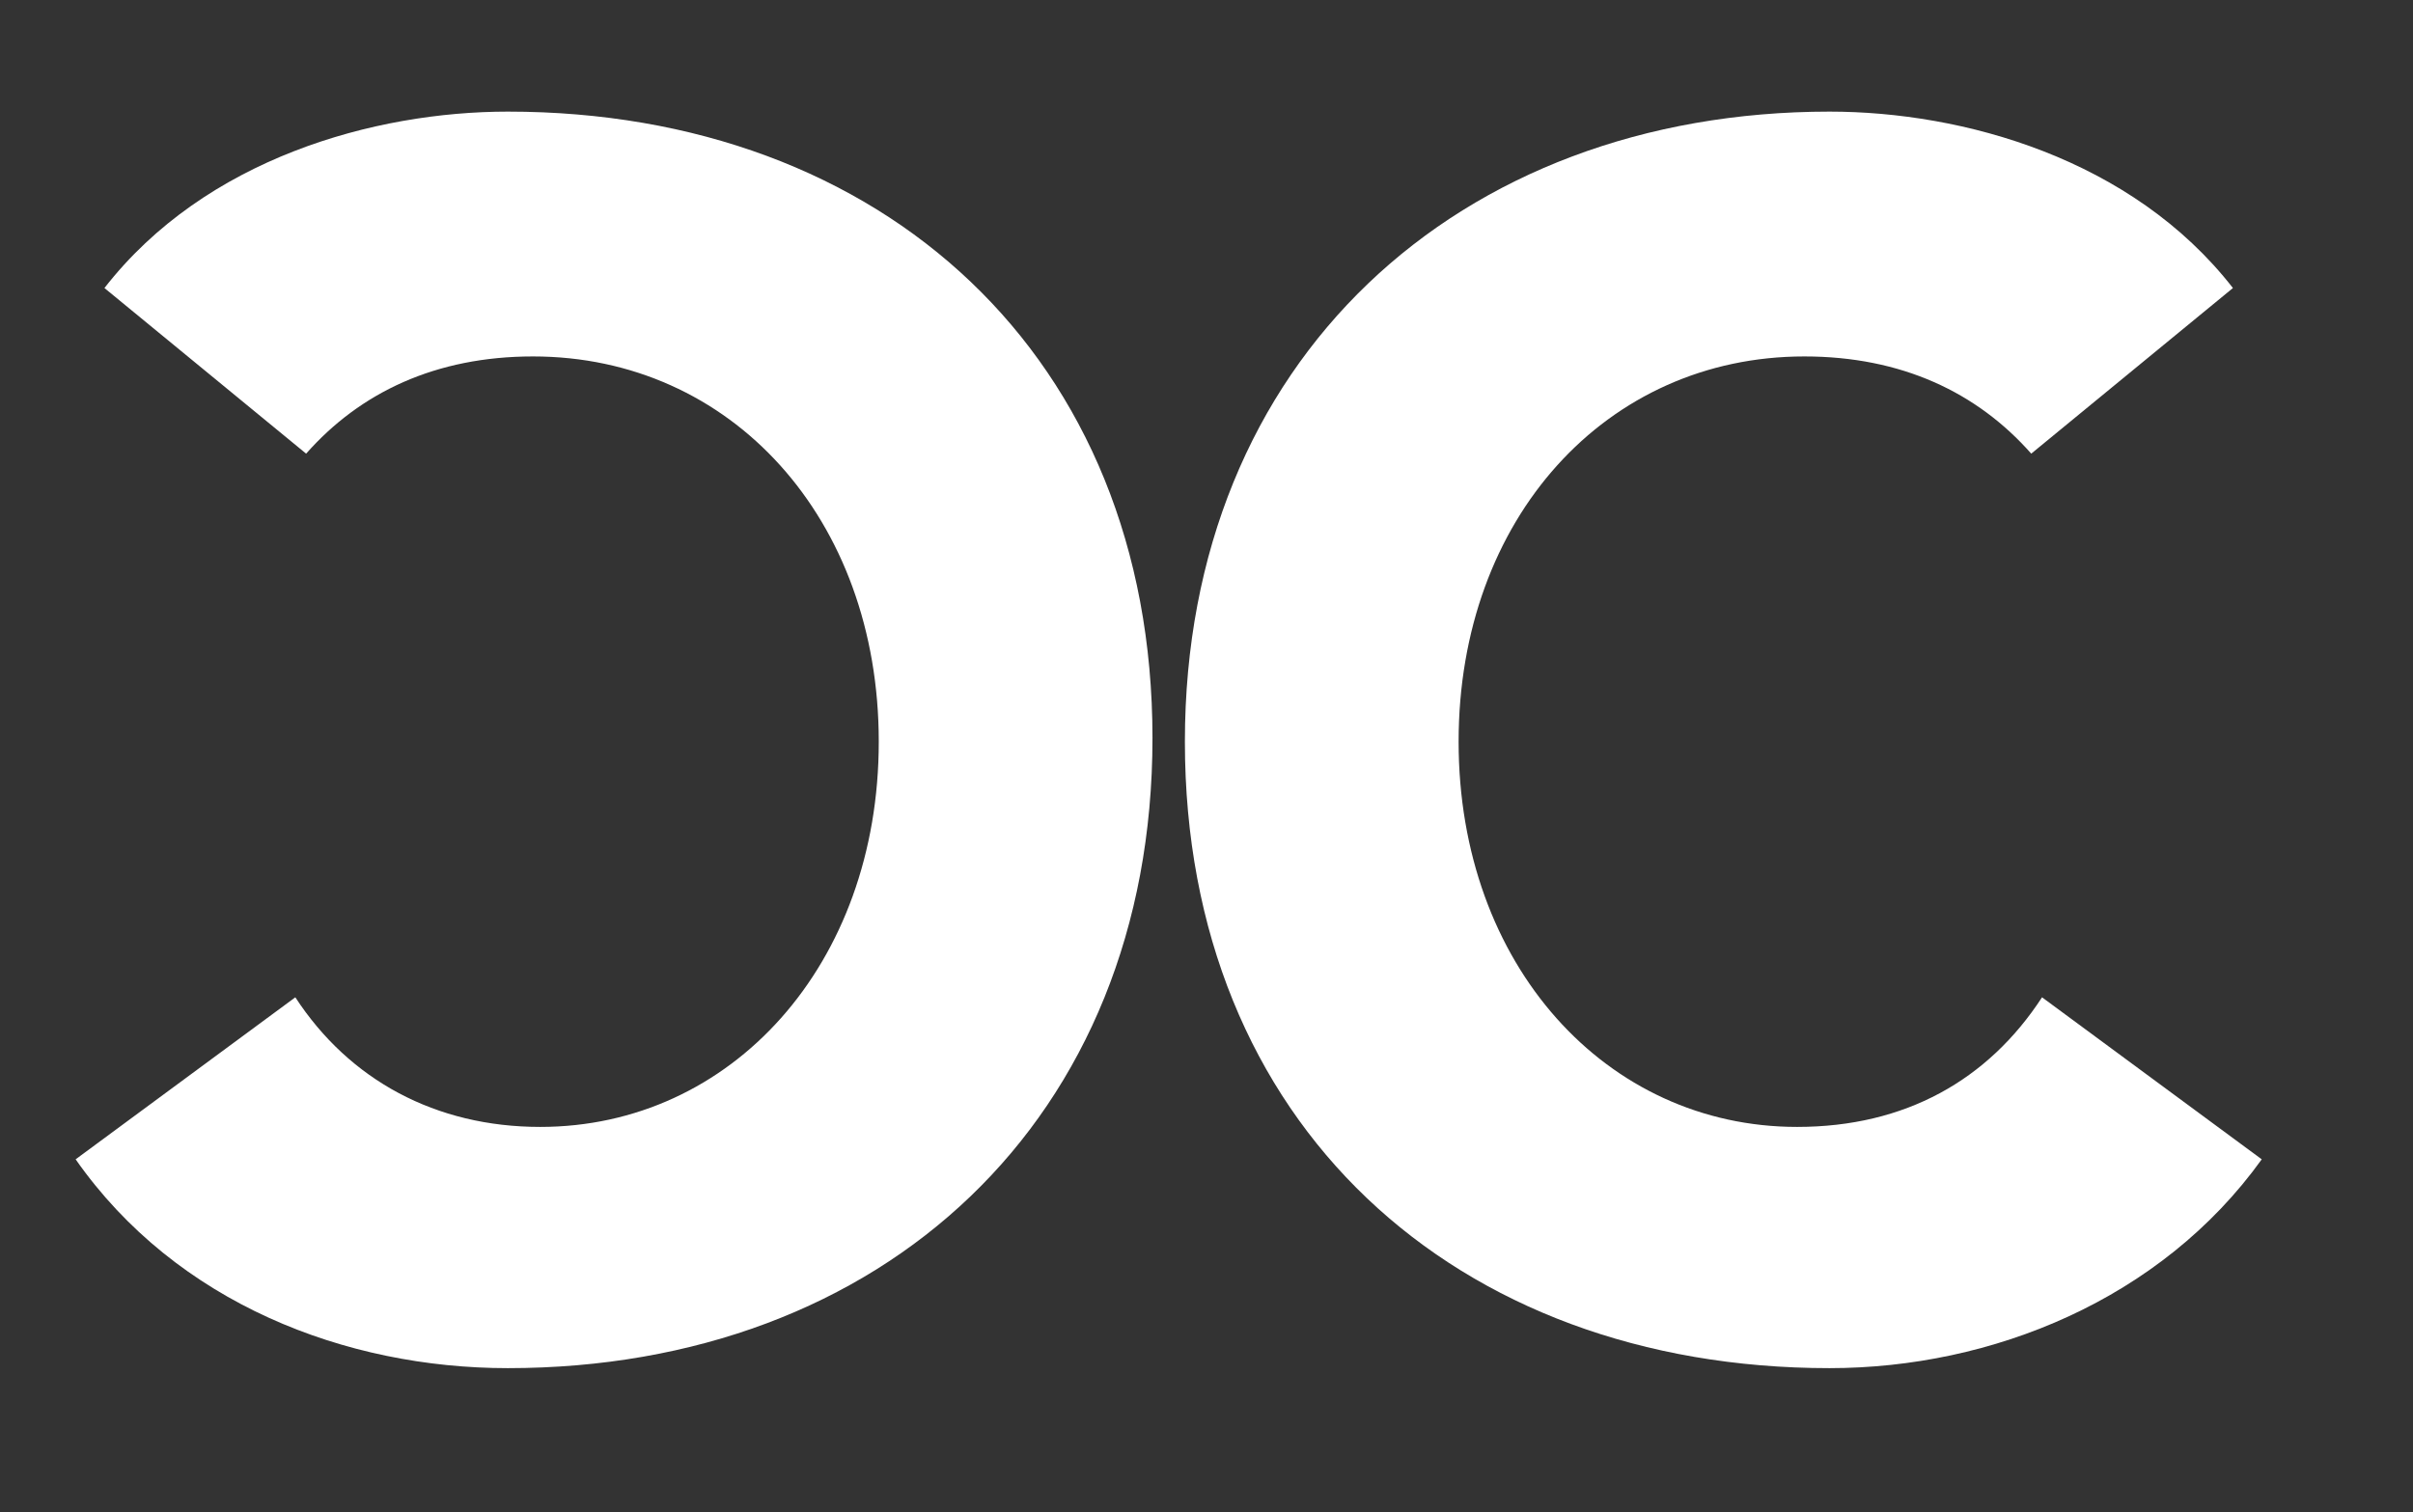
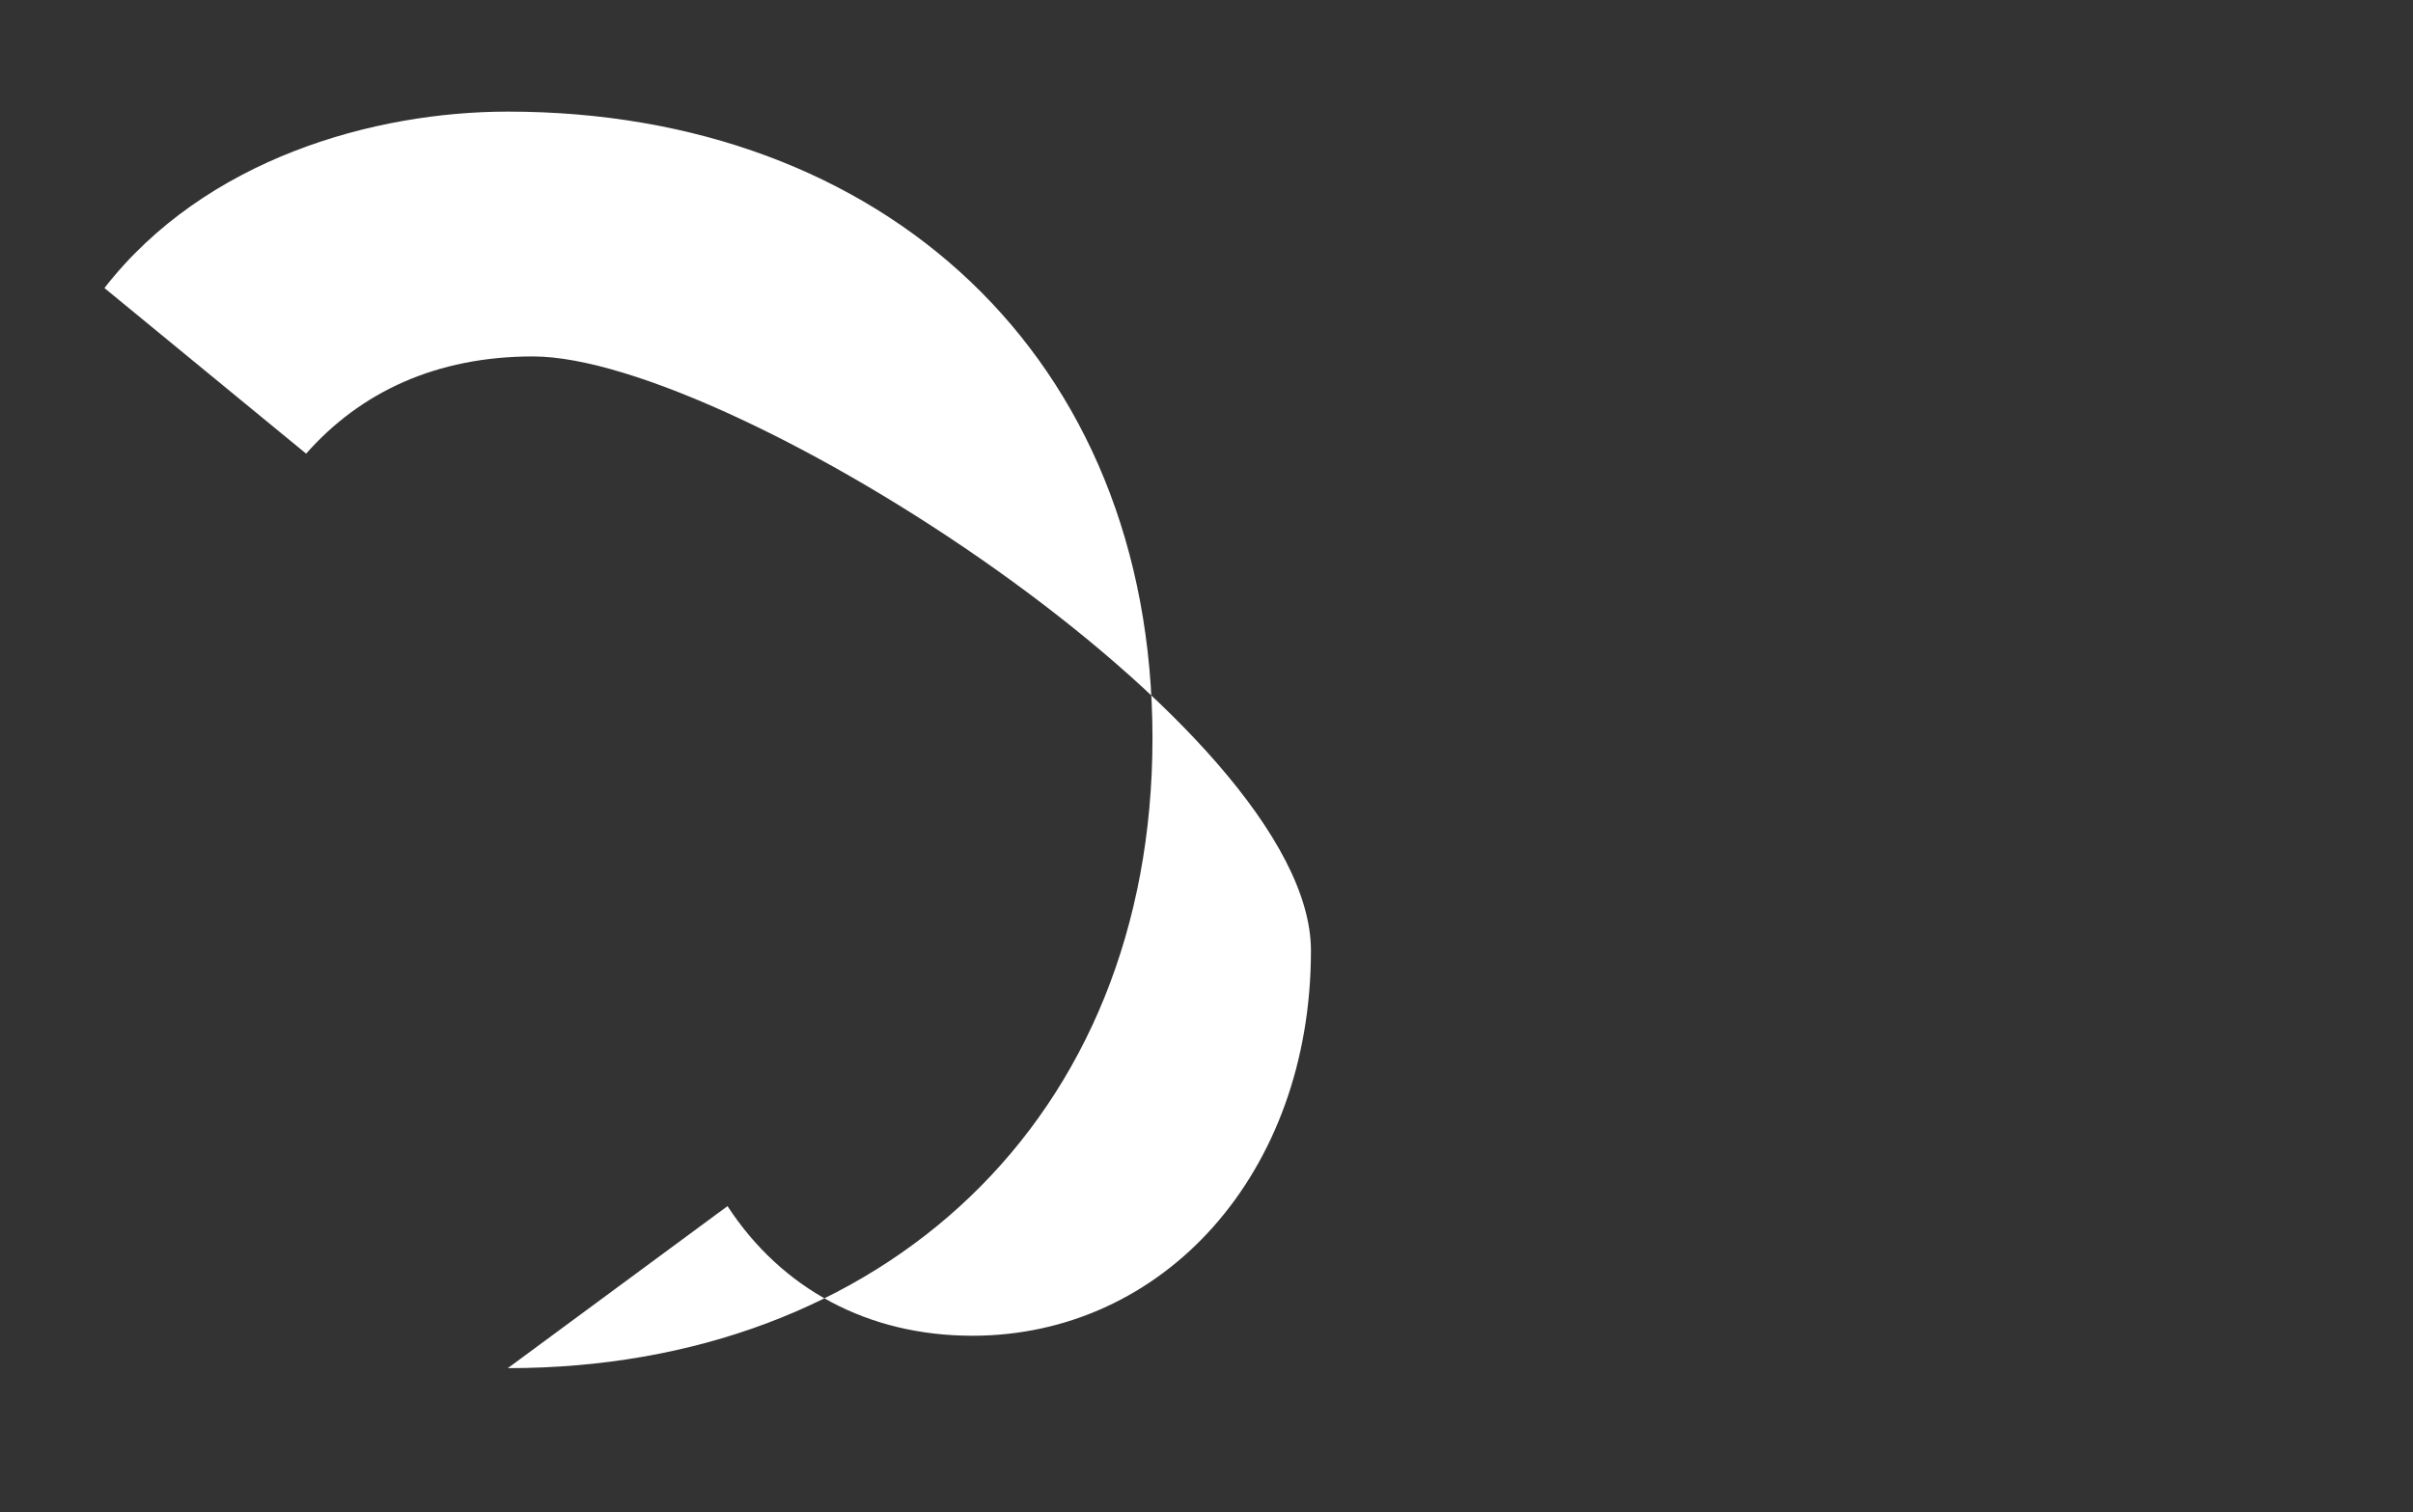
<svg xmlns="http://www.w3.org/2000/svg" version="1.1" id="Layer_1" x="0px" y="0px" viewBox="0 0 67 42" style="enable-background:new 0 0 67 42;" xml:space="preserve">
  <rect x="0" y="0" width="67" height="42" fill="#333333" stroke="none" />
  <style type="text/css">
	.st0{fill:#FFFFFF;}
</style>
  <g>
    <g>
-       <path class="st0" d="M2.9,8c2.8-3.6,7.5-4.9,11.2-4.9C24.5,3.1,32,9.9,32,20.5S24.5,38,14.1,38c-4.5,0-9.2-1.8-12-5.8l6.1-4.5    c1.5,2.3,3.9,3.6,6.8,3.6c5.3,0,9.4-4.5,9.4-10.7S20.3,9.9,14.8,9.9c-2.7,0-4.8,1-6.3,2.7L2.9,8z" />
+       <path class="st0" d="M2.9,8c2.8-3.6,7.5-4.9,11.2-4.9C24.5,3.1,32,9.9,32,20.5S24.5,38,14.1,38l6.1-4.5    c1.5,2.3,3.9,3.6,6.8,3.6c5.3,0,9.4-4.5,9.4-10.7S20.3,9.9,14.8,9.9c-2.7,0-4.8,1-6.3,2.7L2.9,8z" />
    </g>
  </g>
  <g>
-     <path class="st0" d="M56.4,12.6c-1.5-1.7-3.6-2.7-6.3-2.7c-5.5,0-9.6,4.5-9.6,10.7s4.1,10.7,9.4,10.7c3,0,5.3-1.3,6.8-3.6l6.1,4.5   c-2.8,3.9-7.5,5.8-12,5.8c-10.4,0-17.9-6.8-17.9-17.4S40.5,3.1,50.8,3.1c3.7,0,8.4,1.3,11.2,4.9L56.4,12.6z" />
-   </g>
+     </g>
</svg>